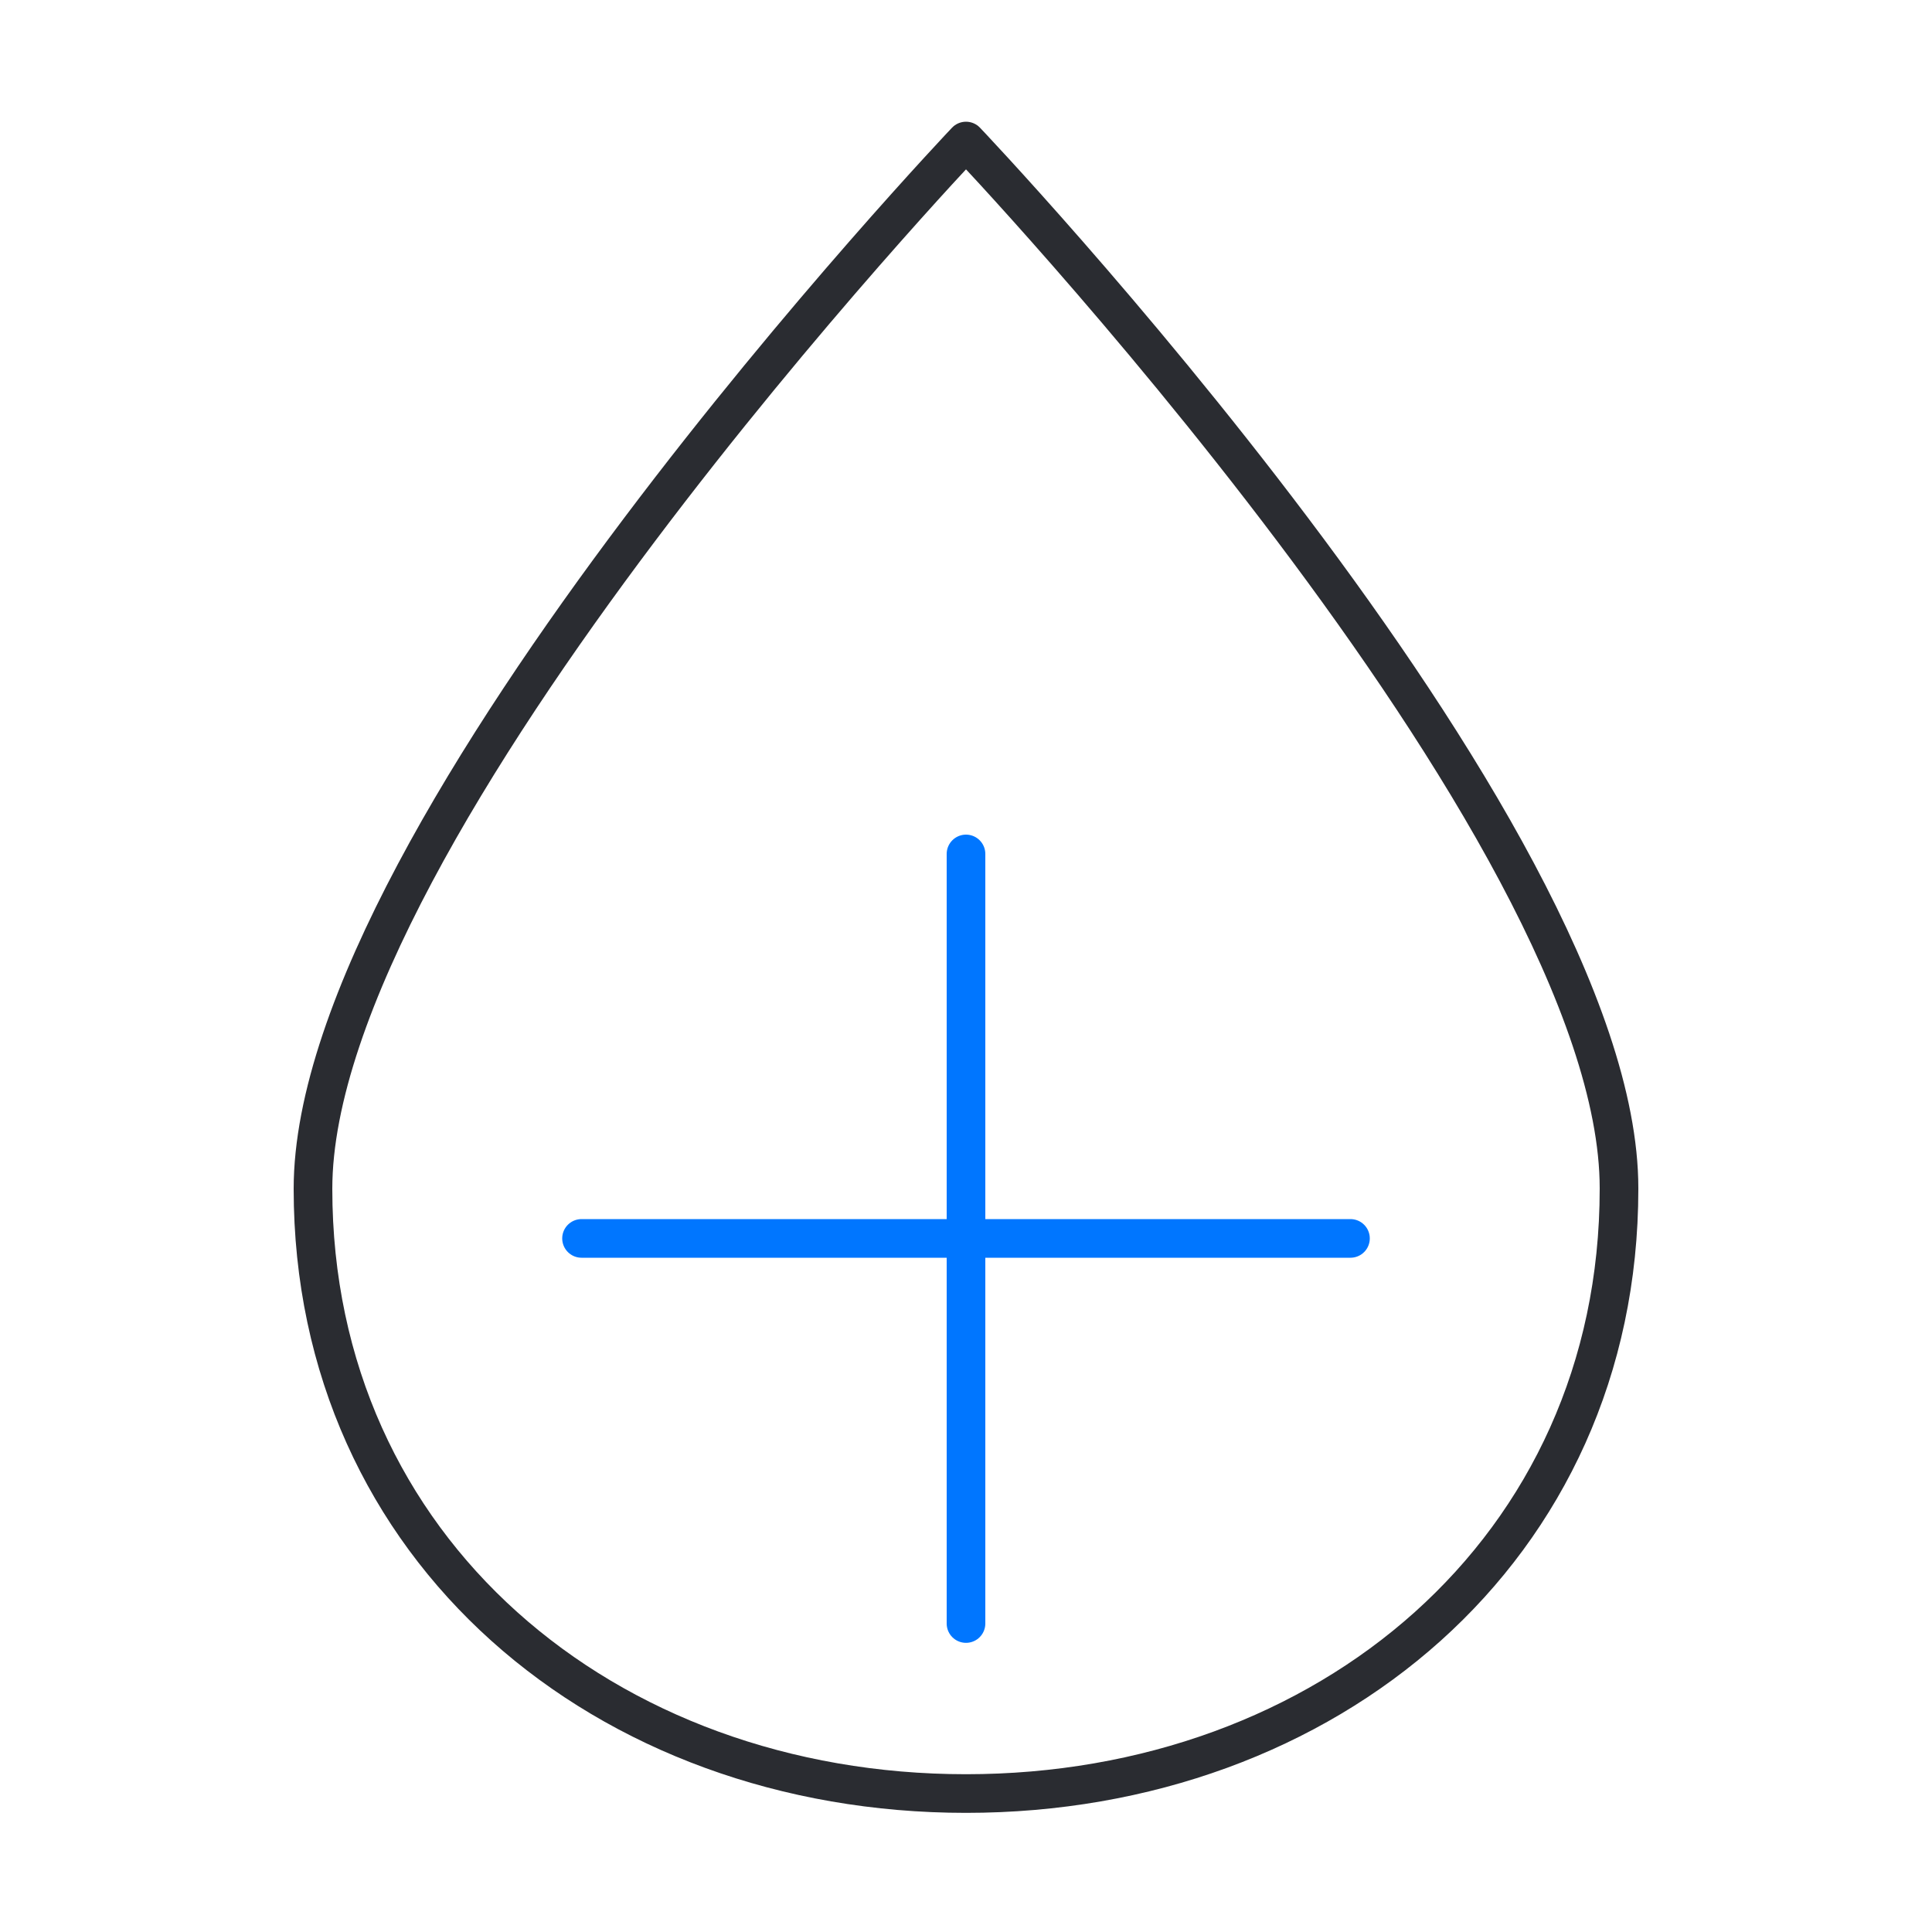
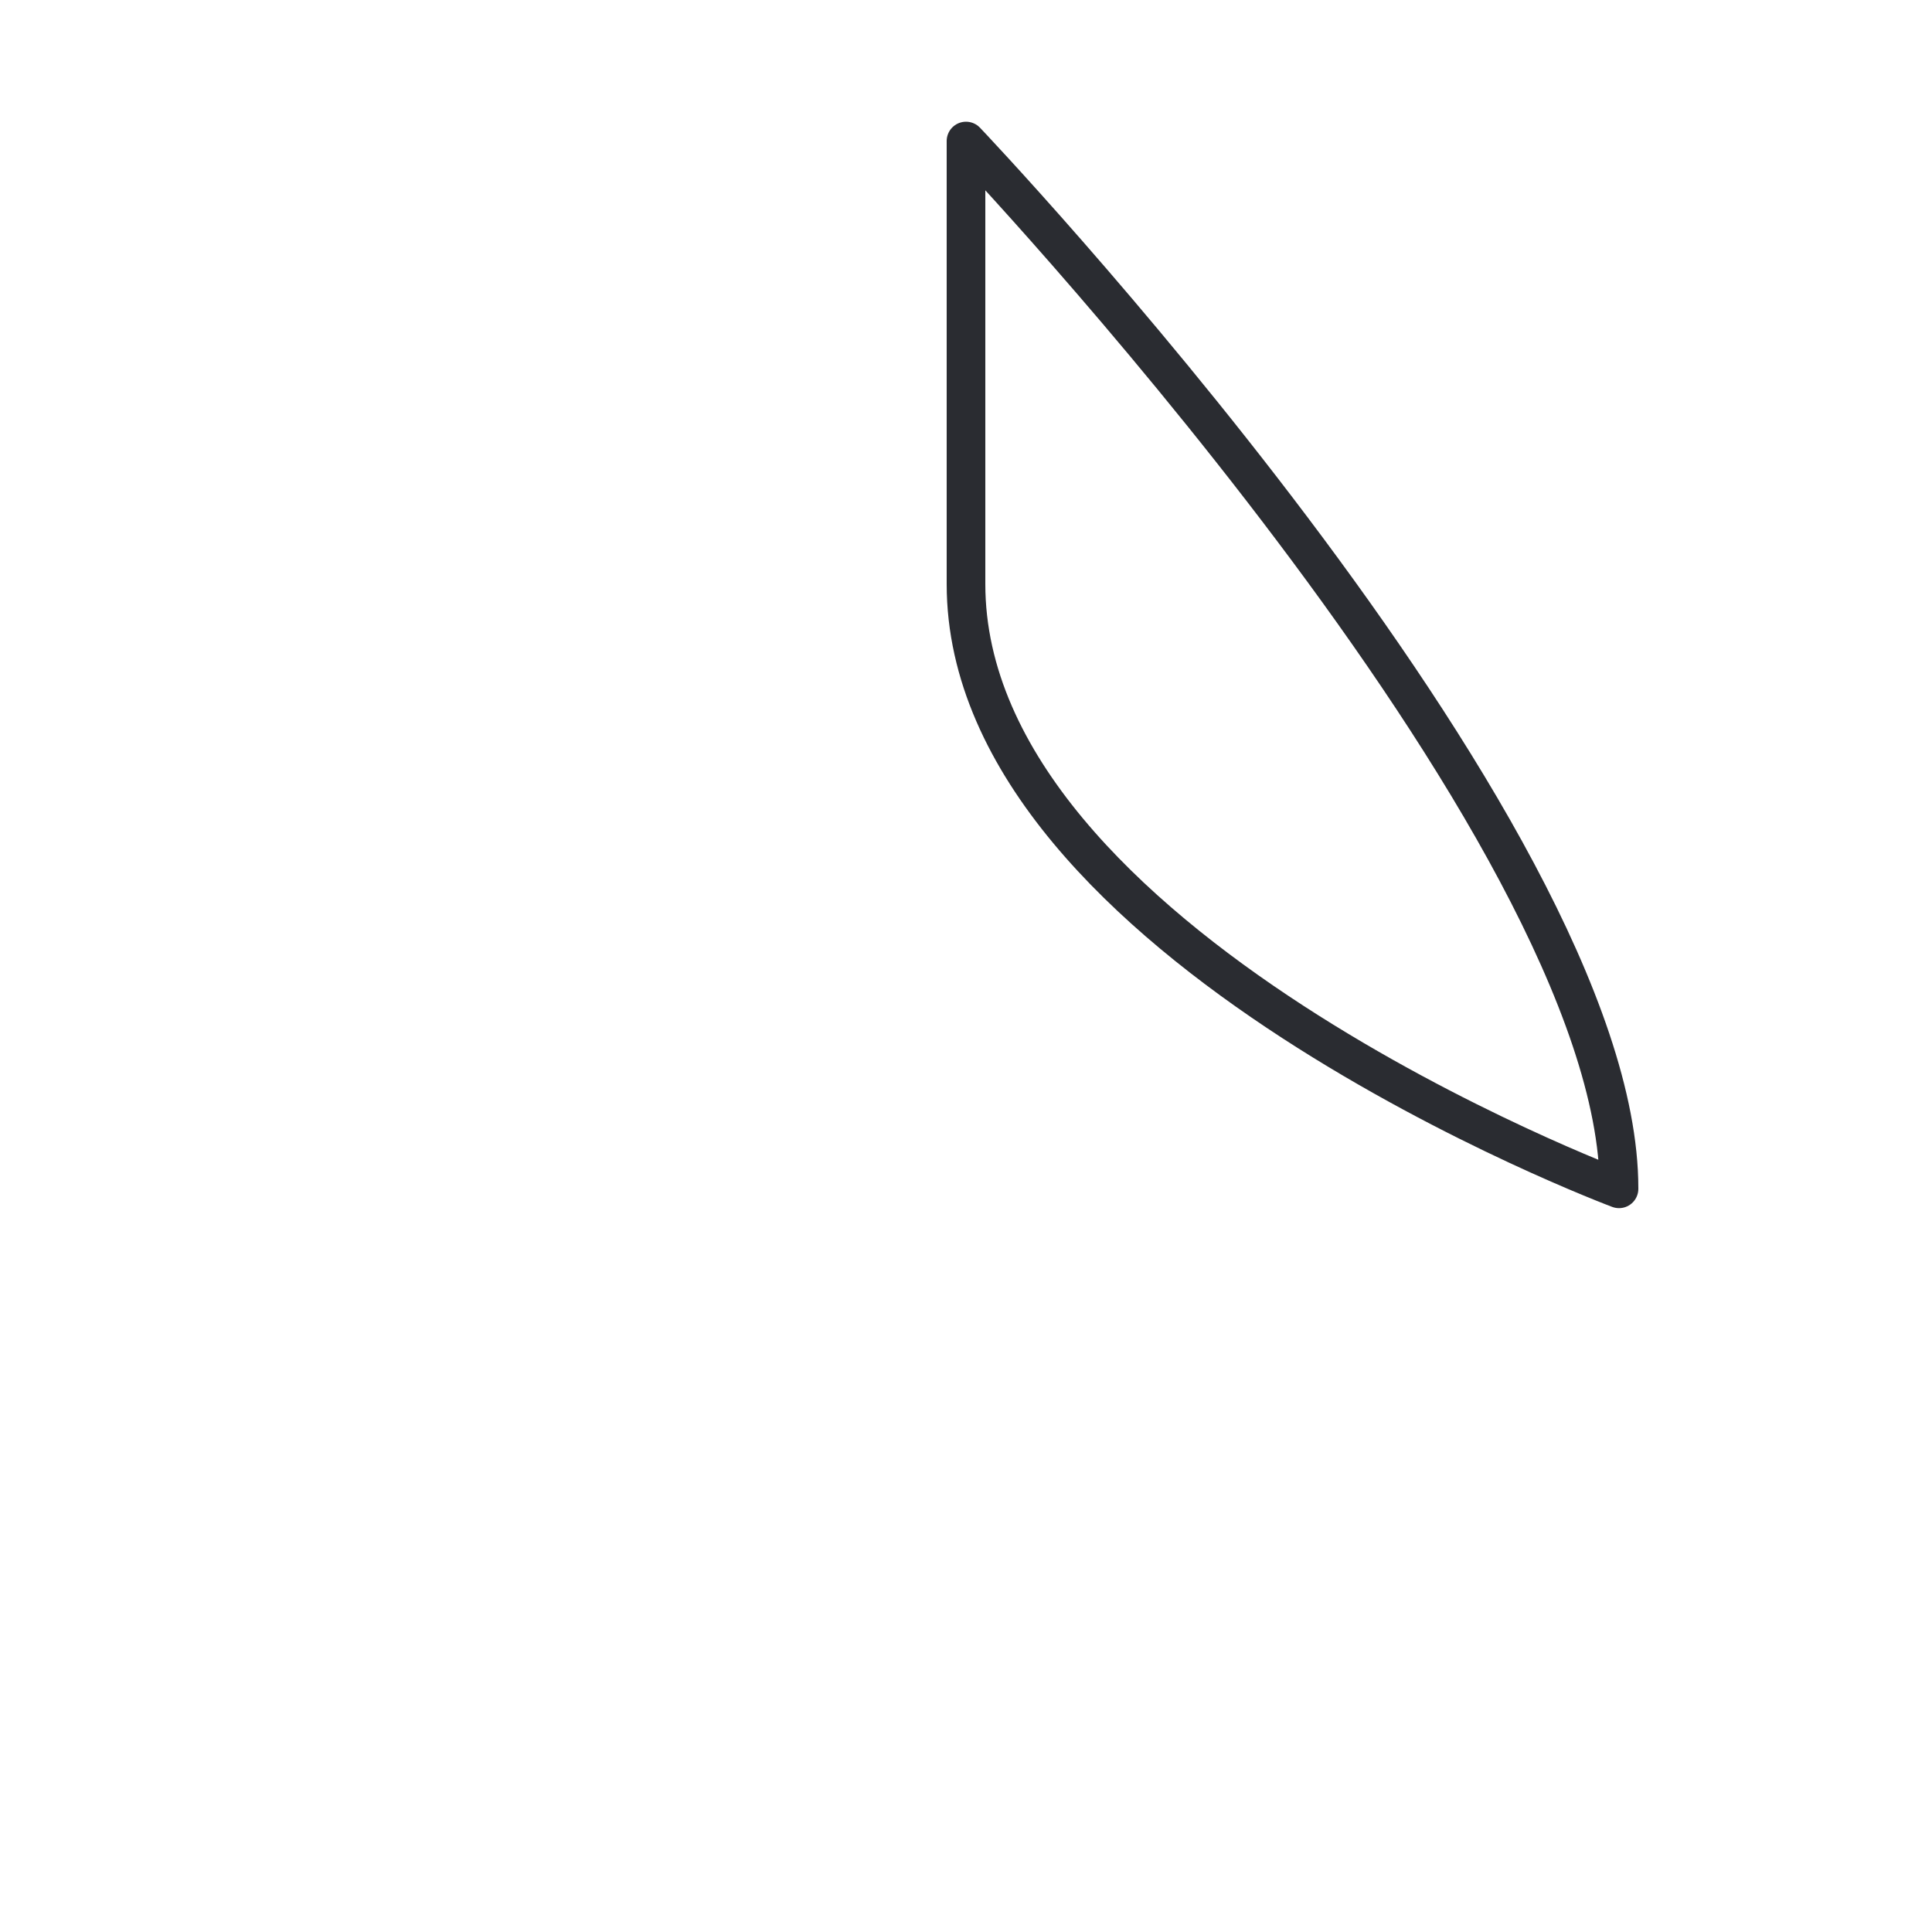
<svg xmlns="http://www.w3.org/2000/svg" id="Ebene_3" version="1.1" viewBox="0 0 300 300" width="120" height="120">
  <defs>
    <style>
      .st0 {
        stroke: #0076ff;
        stroke-miterlimit: 10;
      }

      .st0, .st1 {
        fill: none;
        stroke-linecap: round;
        stroke-width: 6px;
      }

      .st1 {
        stroke: #2a2c31;
        stroke-linejoin: round;
      }
    </style>
  </defs>
-   <polygon points="35.1 107.7 35.1 107.7 35.1 107.7 35.1 107.7" />
-   <path class="st1" d="M251.4,184.6c0,56-45.4,93.9-101.4,93.9s-101.4-37.9-101.4-93.9S150,21.9,150,21.9c0,0,101.4,106.6,101.4,162.6Z" />
-   <line class="st0" x1="150" y1="132.6" x2="150" y2="252.1" />
-   <line class="st0" x1="209.7" y1="192.3" x2="90.3" y2="192.3" />
+   <path class="st1" d="M251.4,184.6s-101.4-37.9-101.4-93.9S150,21.9,150,21.9c0,0,101.4,106.6,101.4,162.6Z" />
</svg>